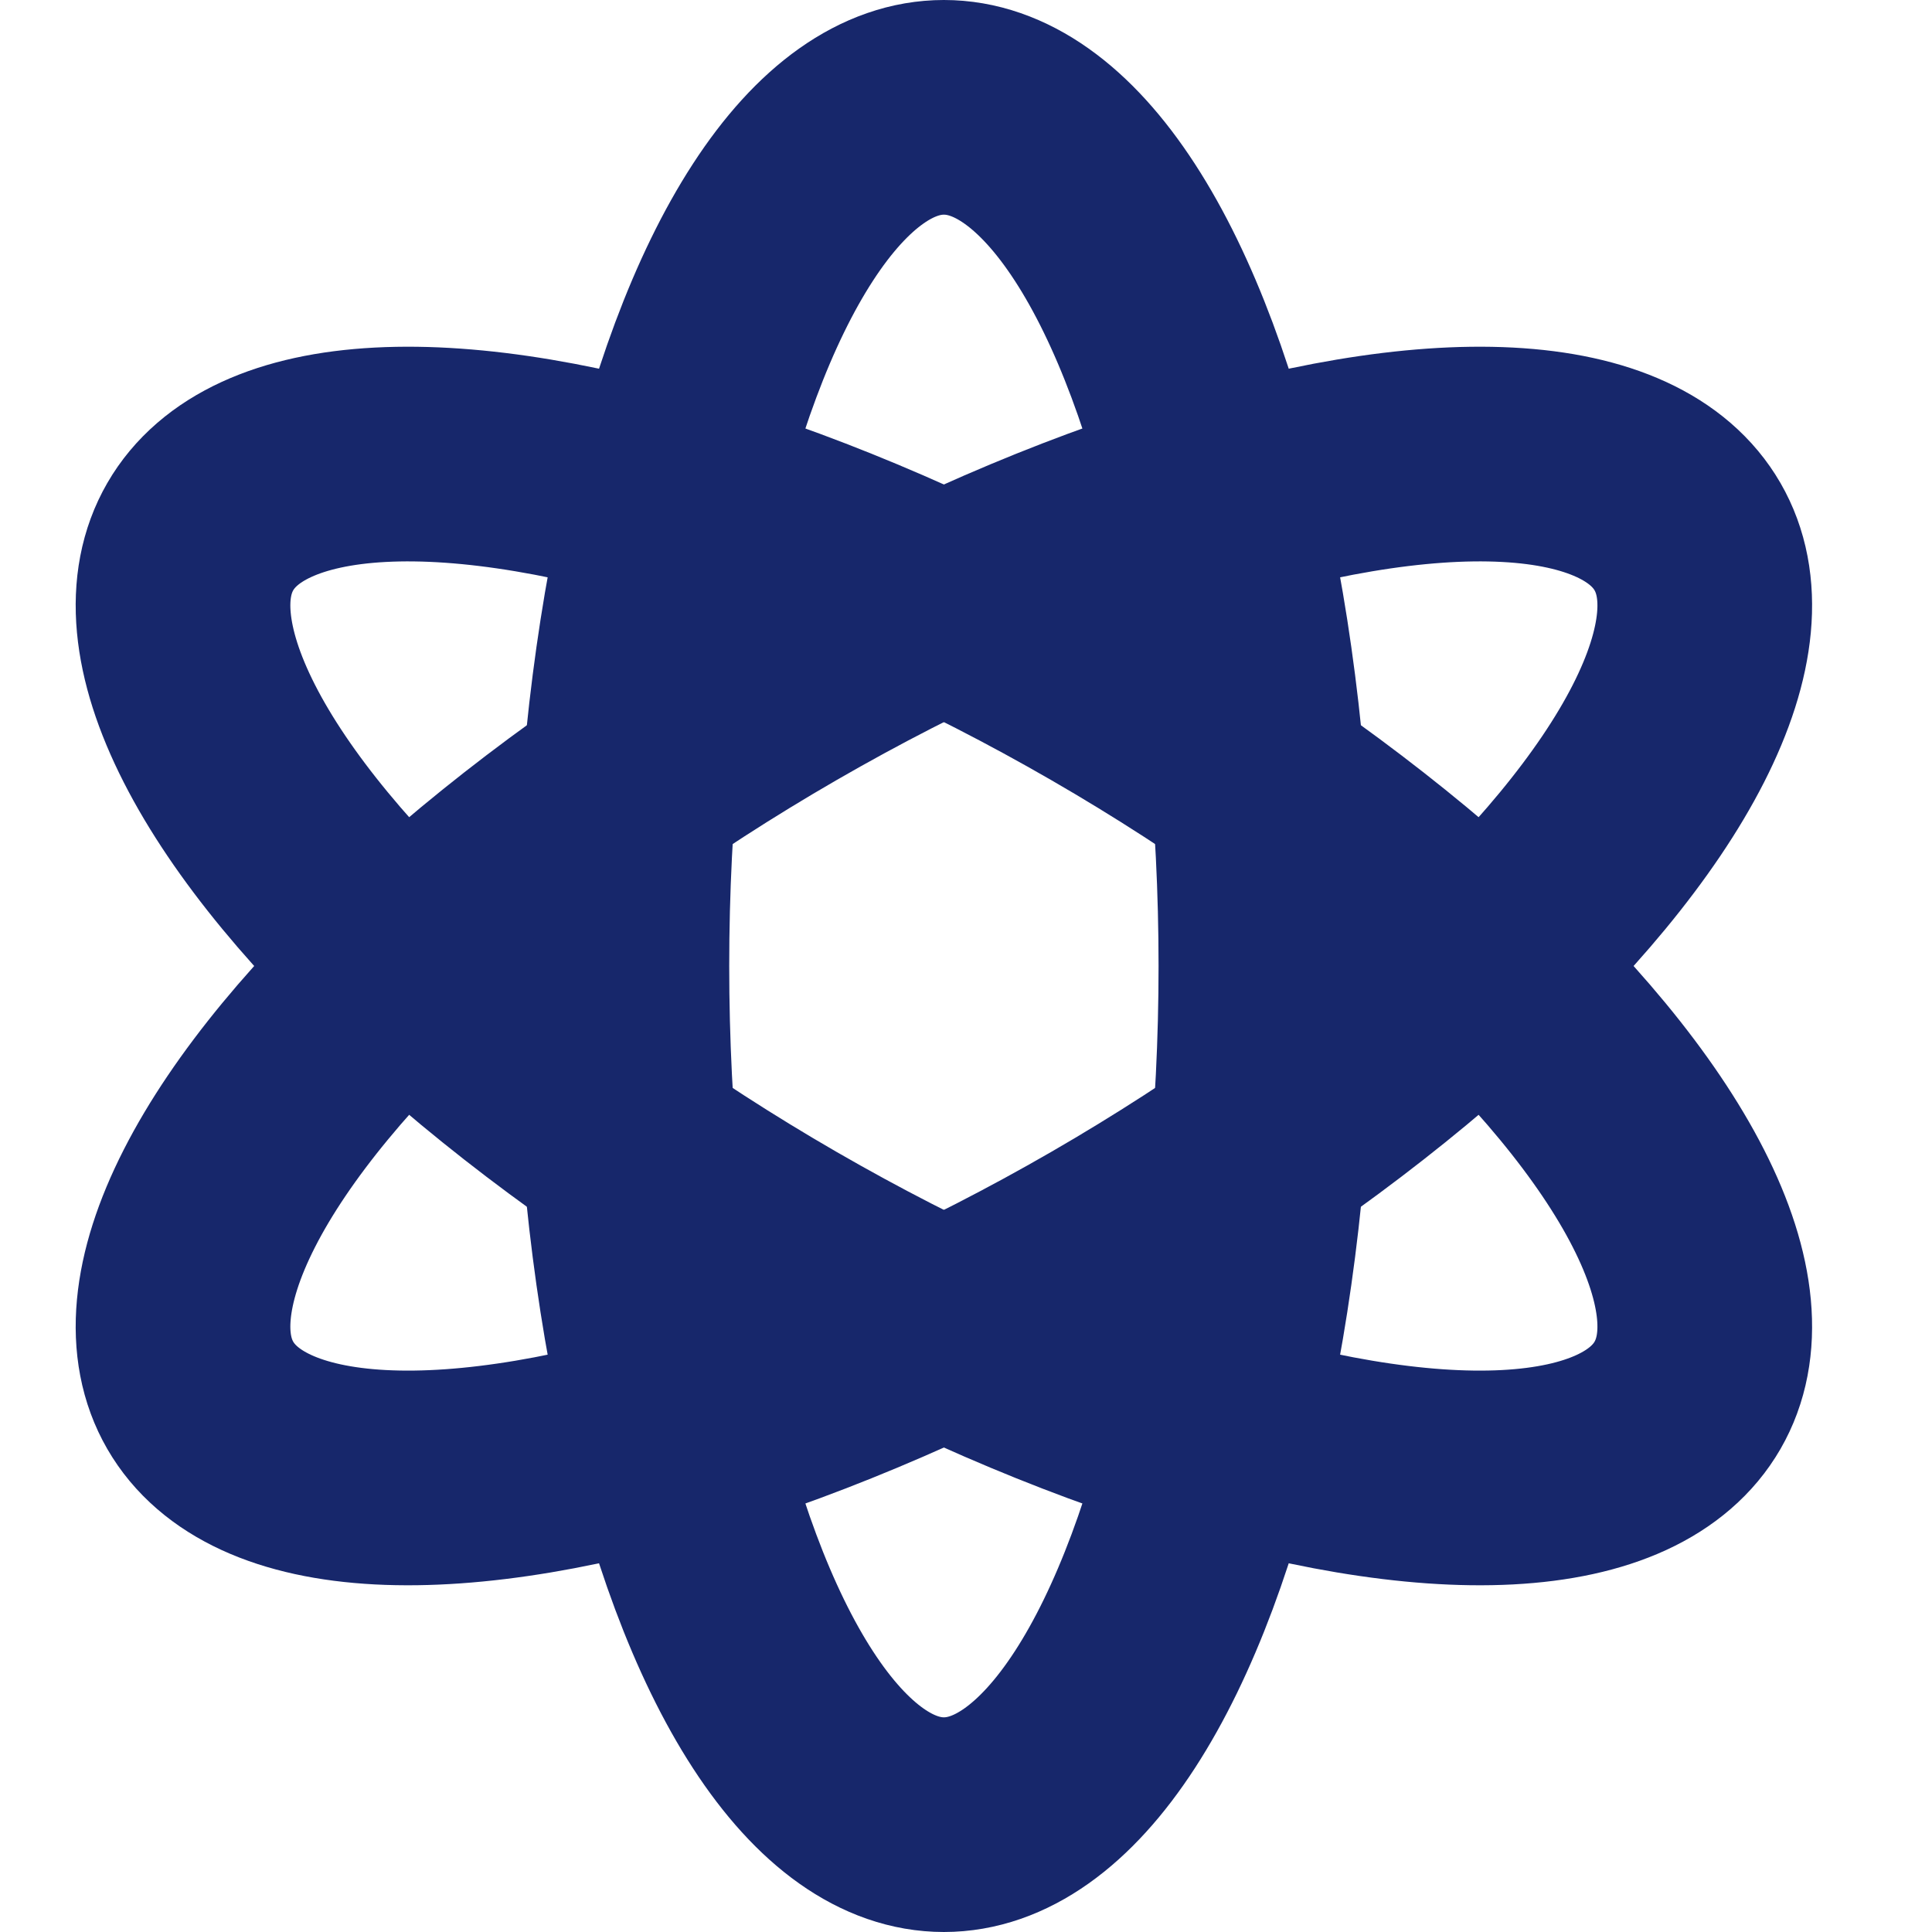
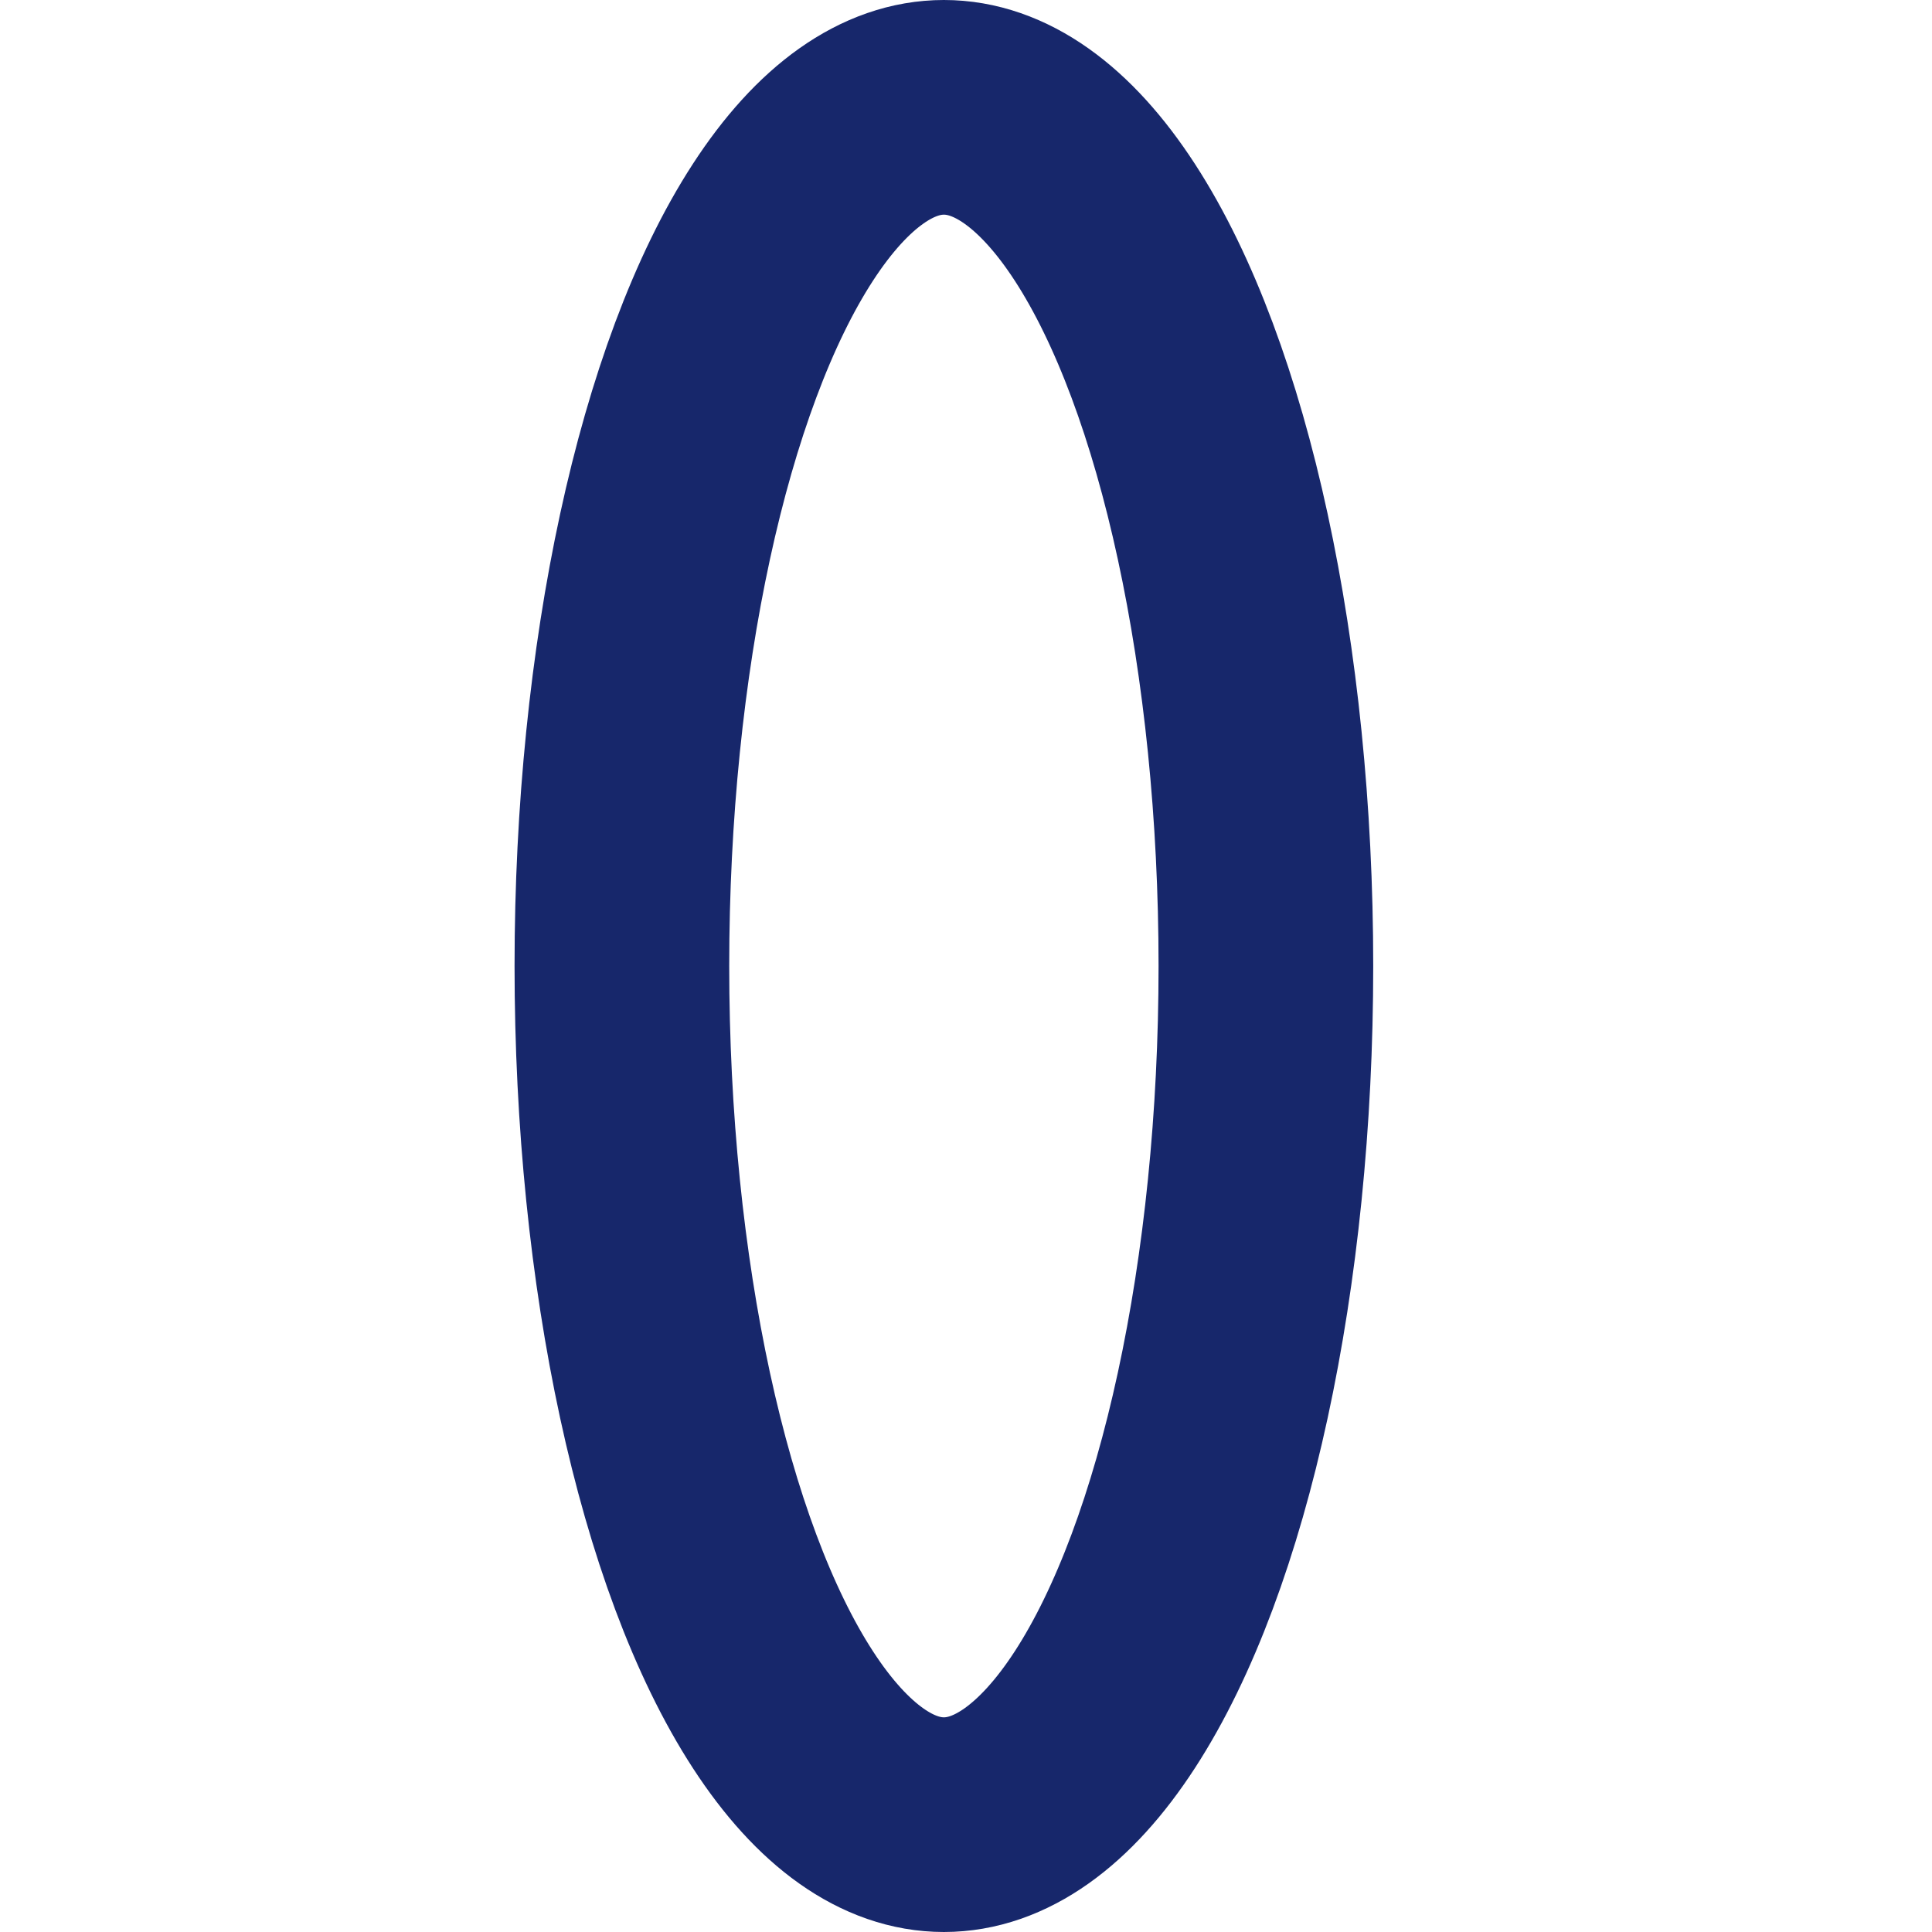
<svg xmlns="http://www.w3.org/2000/svg" width="18px" height="18px" viewBox="0 0 18 18" version="1.1">
  <title>智能决策icon</title>
  <g id="智能决策icon" stroke="none" stroke-width="1" fill="none" fill-rule="evenodd">
    <g id="编组-33" transform="translate(-1, 0)" stroke="#17276B" stroke-width="2">
      <g id="编组-52">
        <ellipse id="椭圆形" cx="9.794" cy="9" rx="3" ry="8" />
-         <ellipse id="椭圆形" transform="translate(9.794, 9) rotate(60) translate(-9.794, -9) " cx="9.794" cy="9" rx="3" ry="8" />
-         <ellipse id="椭圆形" transform="translate(9.794, 9) rotate(-60) translate(-9.794, -9) " cx="9.794" cy="9" rx="3" ry="8" />
      </g>
    </g>
  </g>
</svg>